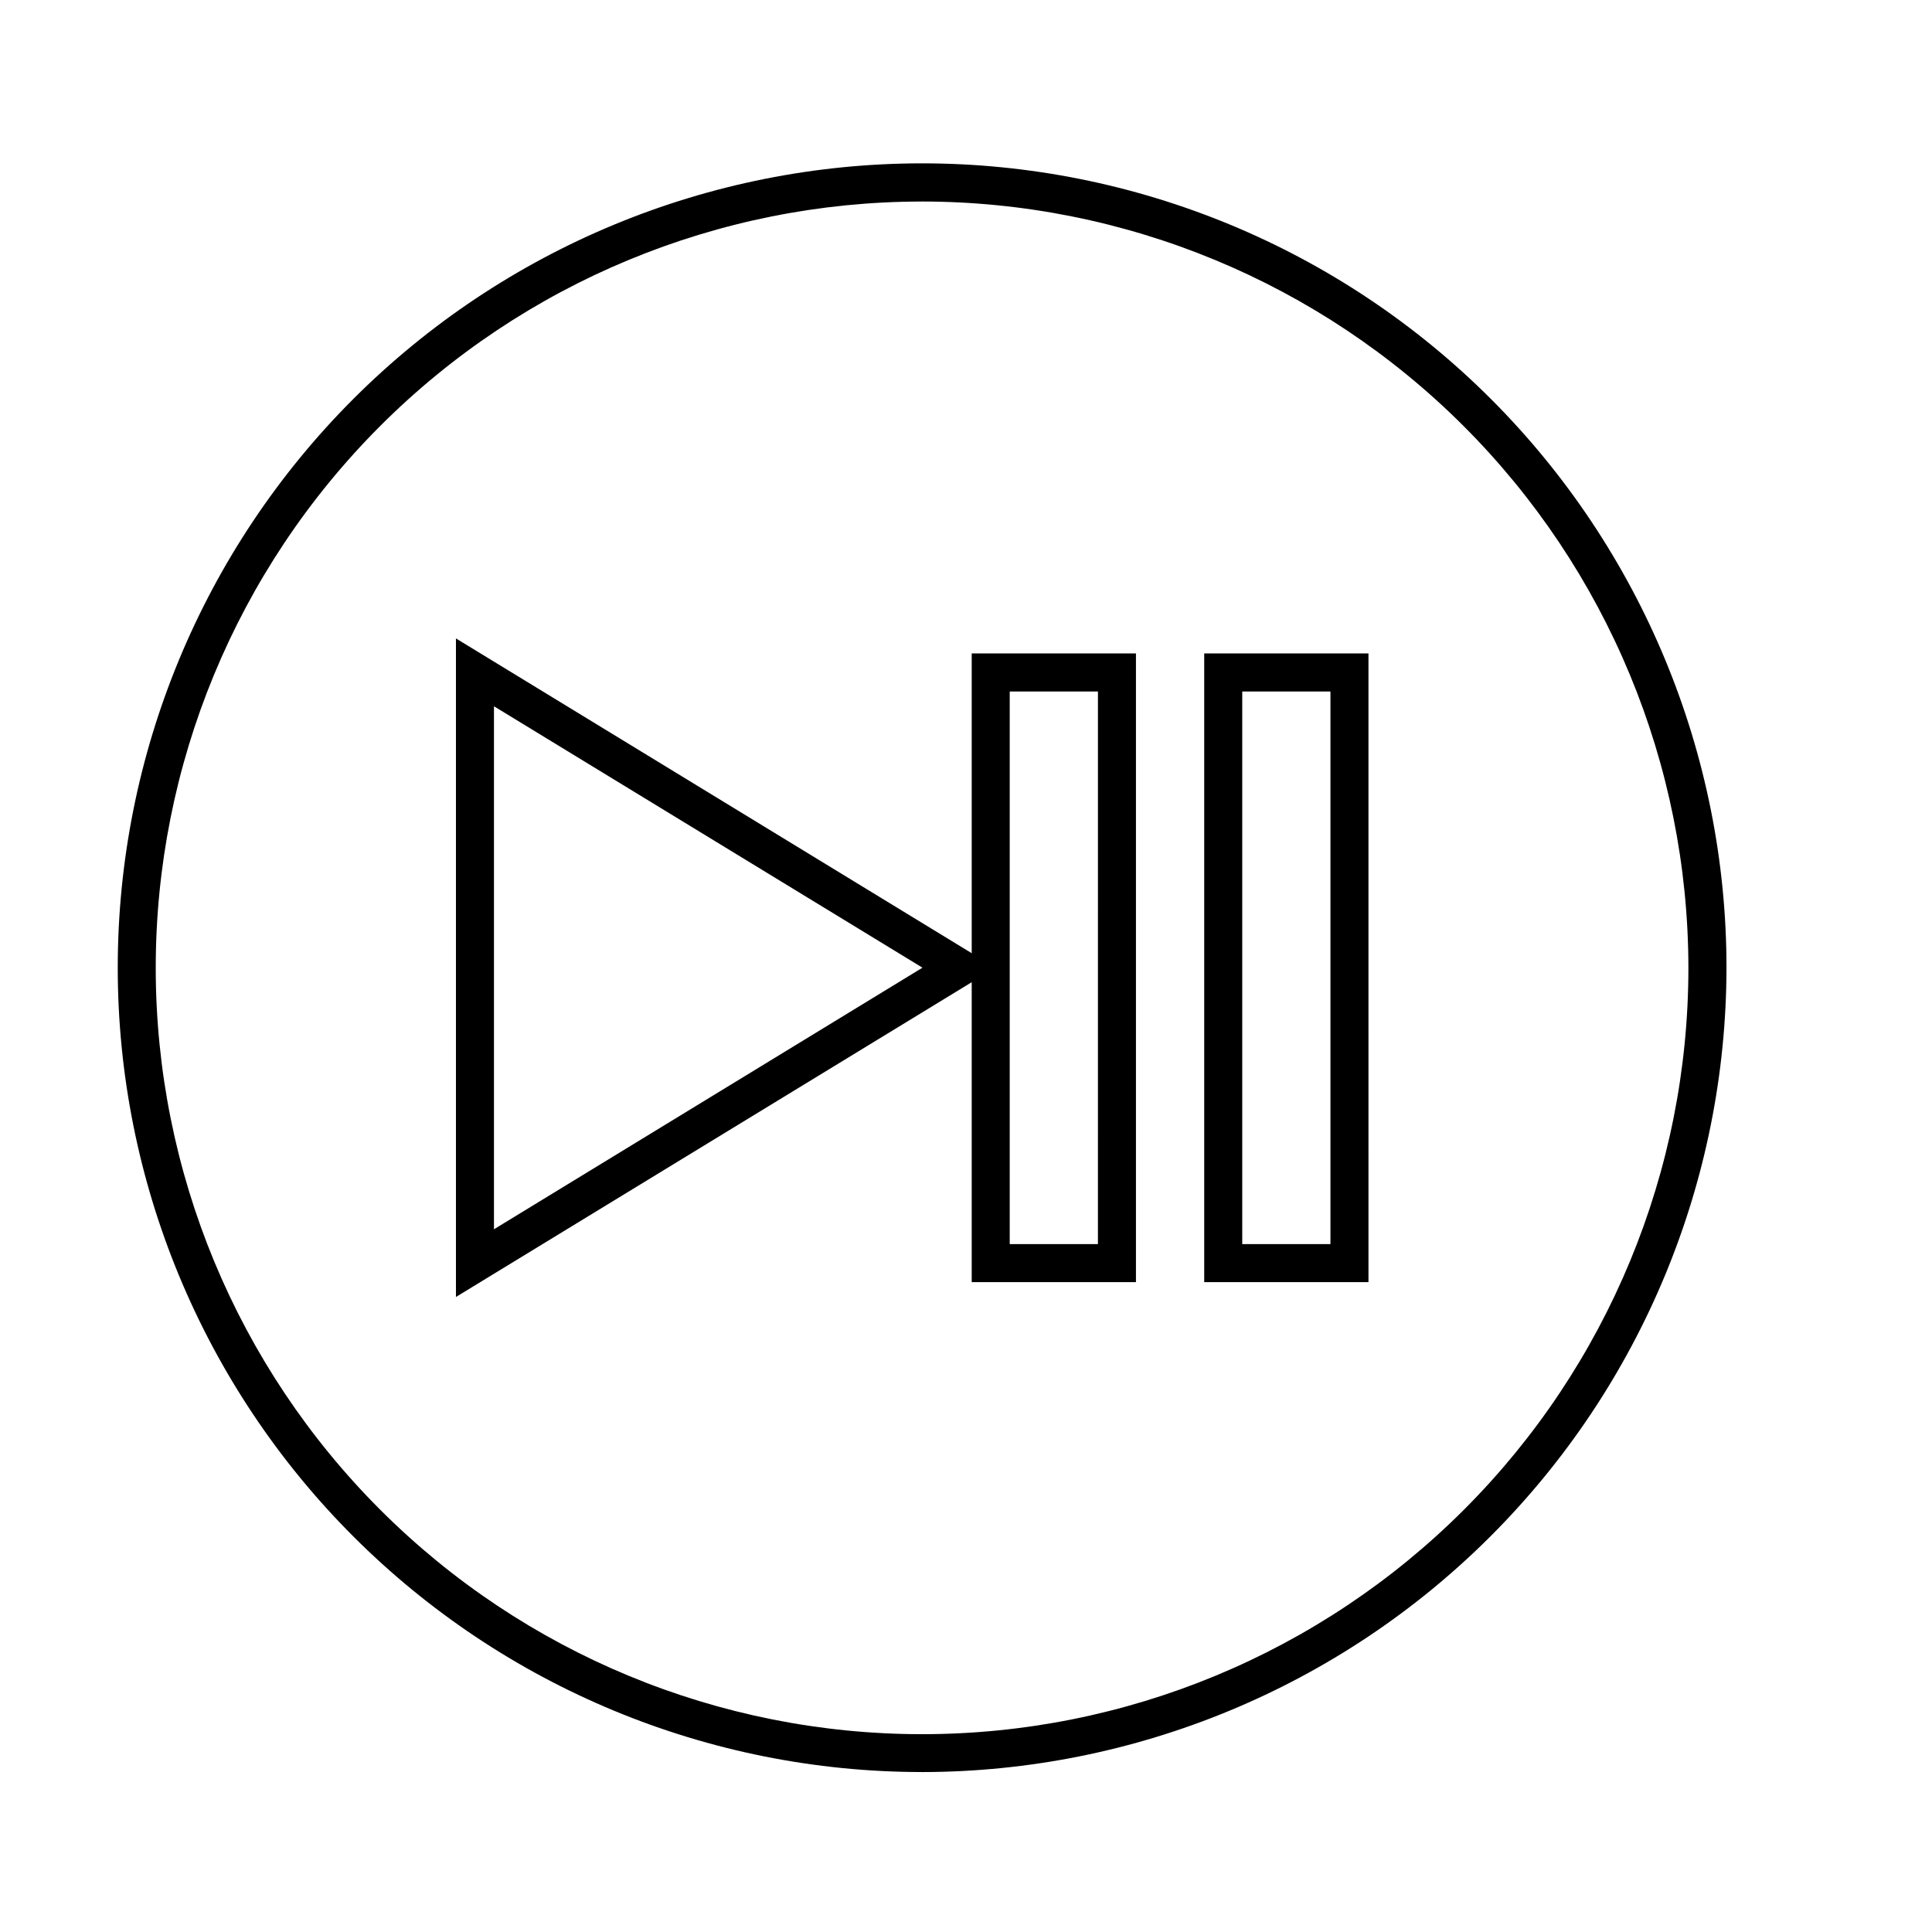
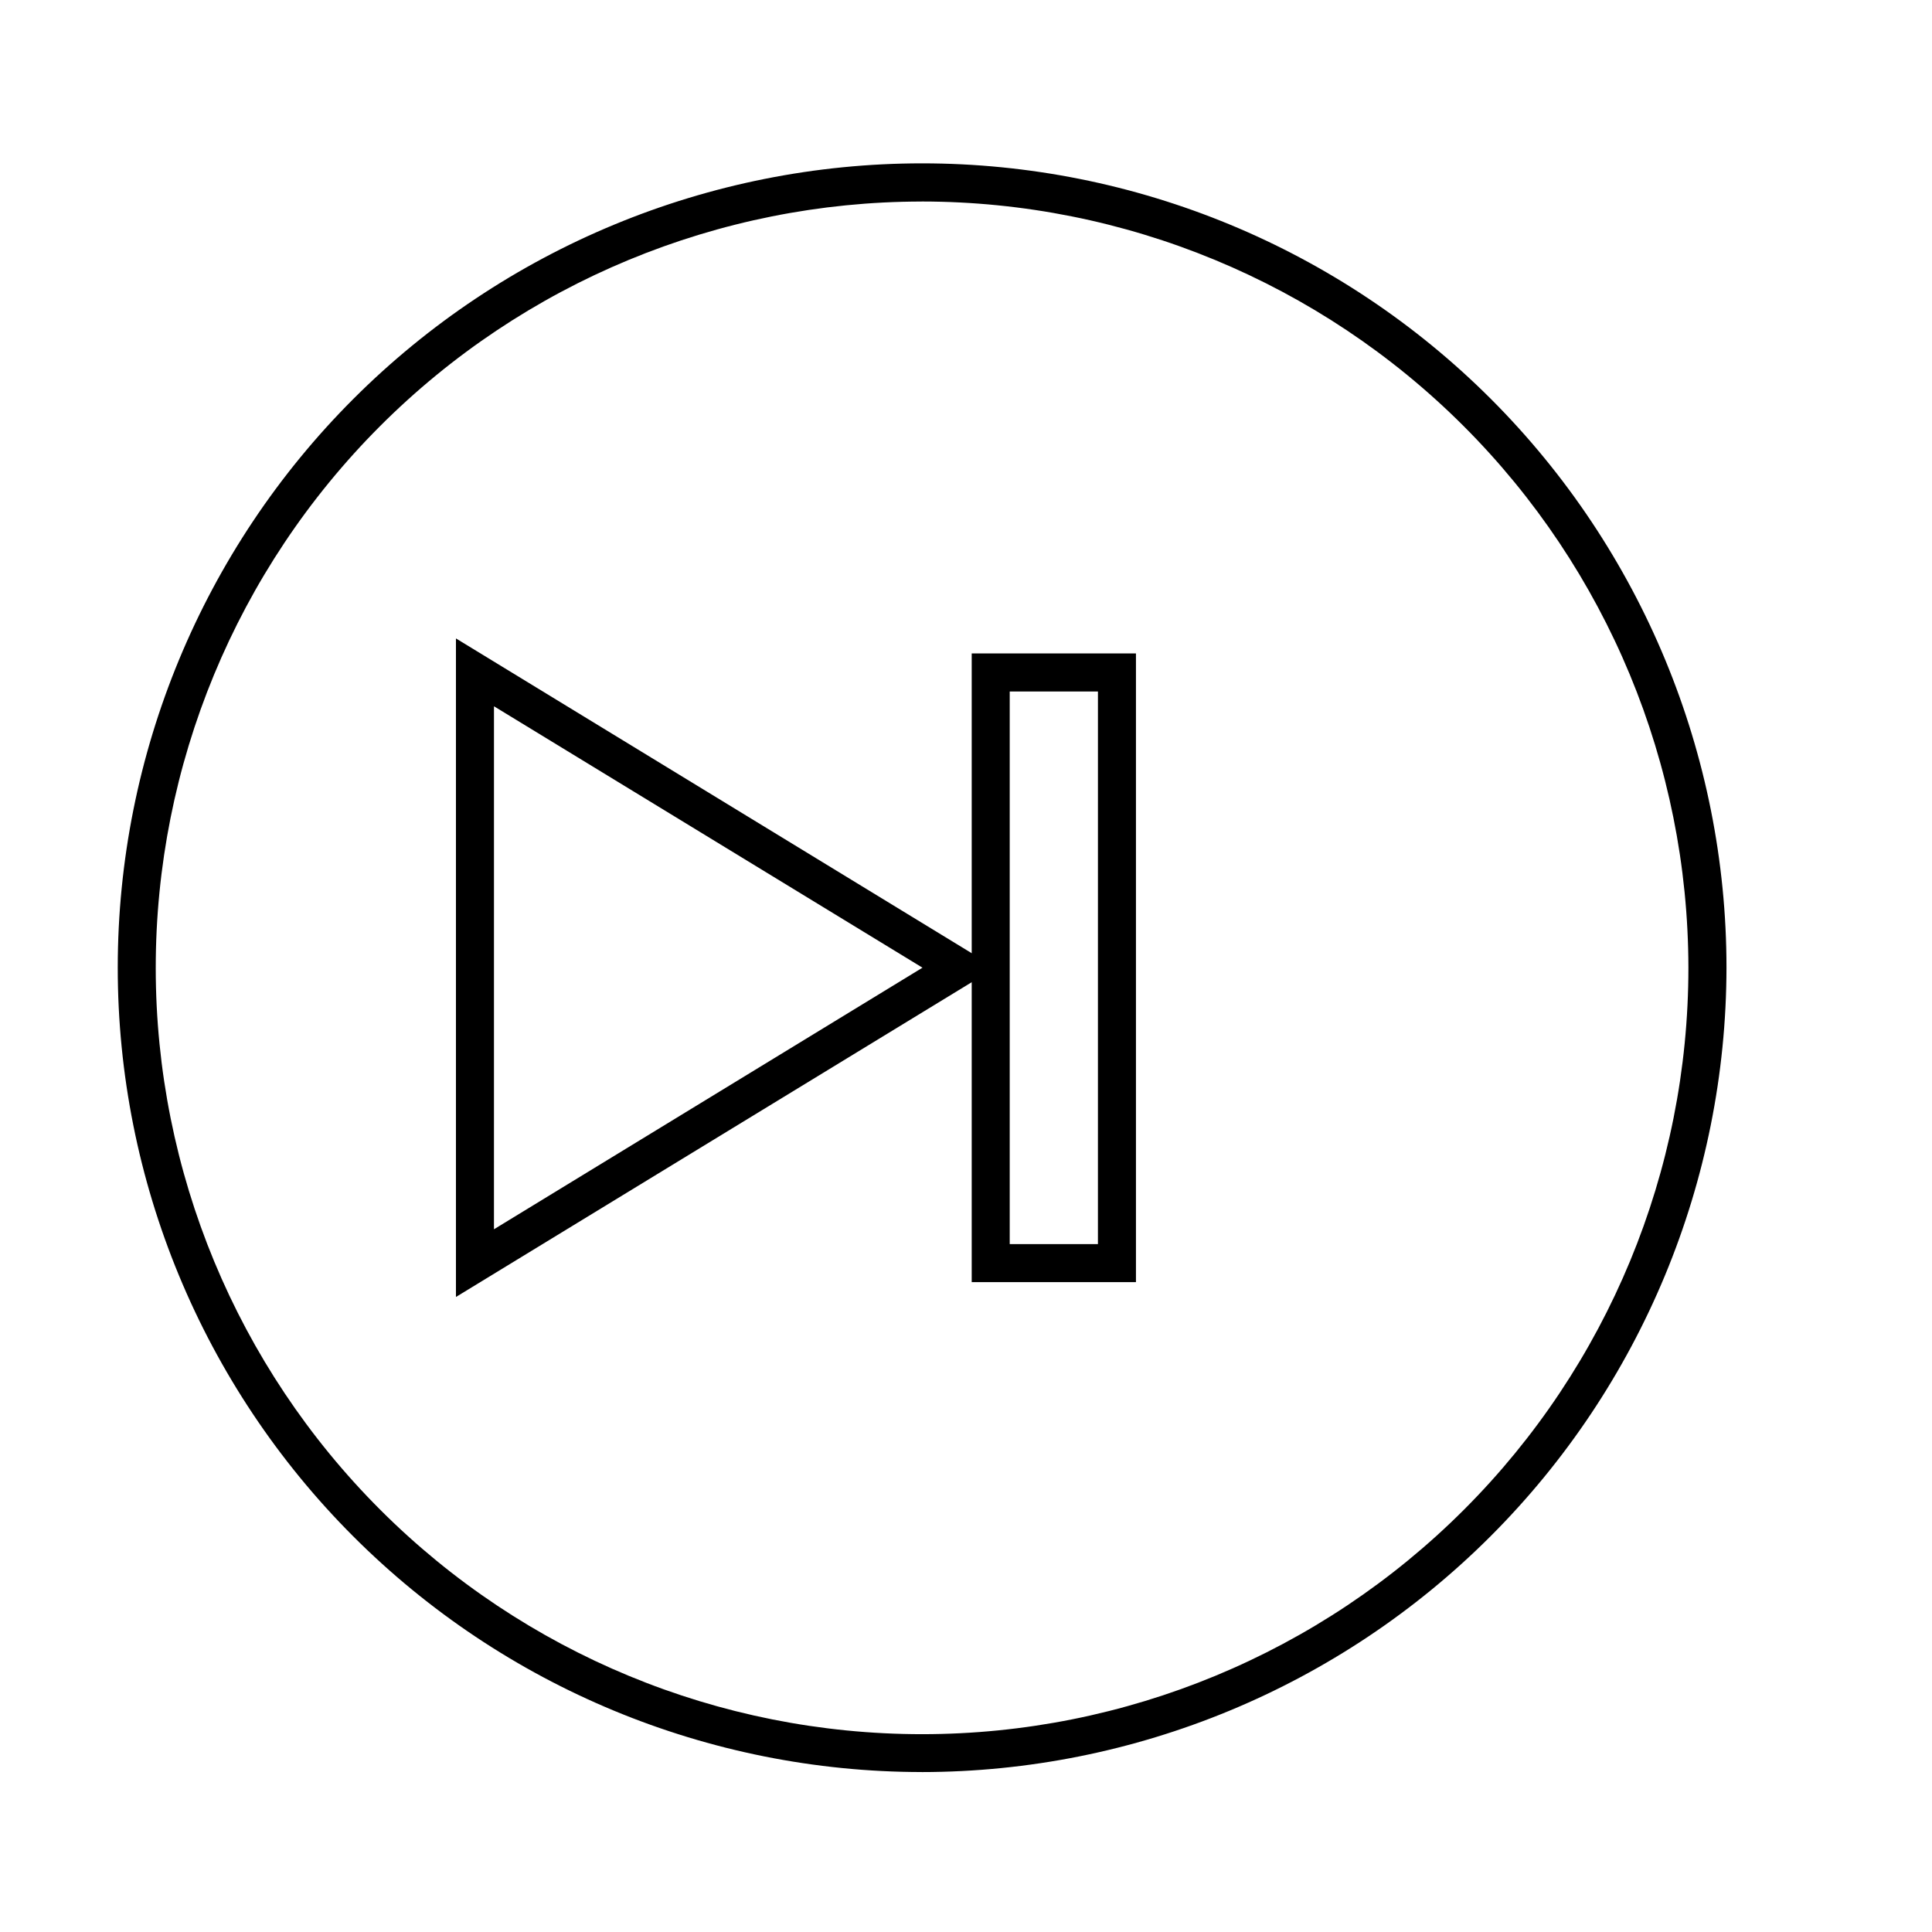
<svg xmlns="http://www.w3.org/2000/svg" fill="#000000" width="800px" height="800px" version="1.1" viewBox="144 144 512 512">
  <g>
    <path d="m388.26 613.61c-56.527-0.027-110.73-22.504-150.68-62.492-39.957-39.988-62.395-94.207-62.375-150.73 0.016-56.531 22.488-110.74 62.469-150.7s94.199-62.406 150.73-62.398c56.527 0.012 110.74 22.473 150.71 62.445 39.969 39.977 62.422 94.188 62.422 150.72-0.066 56.531-22.562 110.73-62.543 150.69-39.984 39.965-94.191 62.434-150.72 62.473zm0-416.2c-53.855 0.027-105.5 21.445-143.57 59.547-38.066 38.102-59.438 89.762-59.418 143.62 0.023 53.859 21.438 105.5 59.539 143.57 38.098 38.07 89.758 59.445 143.61 59.43 53.859-0.02 105.51-21.43 143.58-59.527 38.074-38.094 59.457-89.75 59.441-143.61-0.066-53.855-21.5-105.48-59.594-143.55s-89.738-59.465-143.59-59.488z" />
    <path d="m264.83 487.71v-174.52l142.98 87.262zm10.078-156.54-0.004 138.6 113.56-69.324z" />
    <path d="m445.04 483.78h-43.527v-166.61h43.527zm-33.453-10.078h23.375l0.004-146.45h-23.379z" />
-     <path d="m506.66 483.78h-43.531v-166.61h43.527zm-33.453-10.078h23.375v-146.45h-23.375z" />
  </g>
</svg>